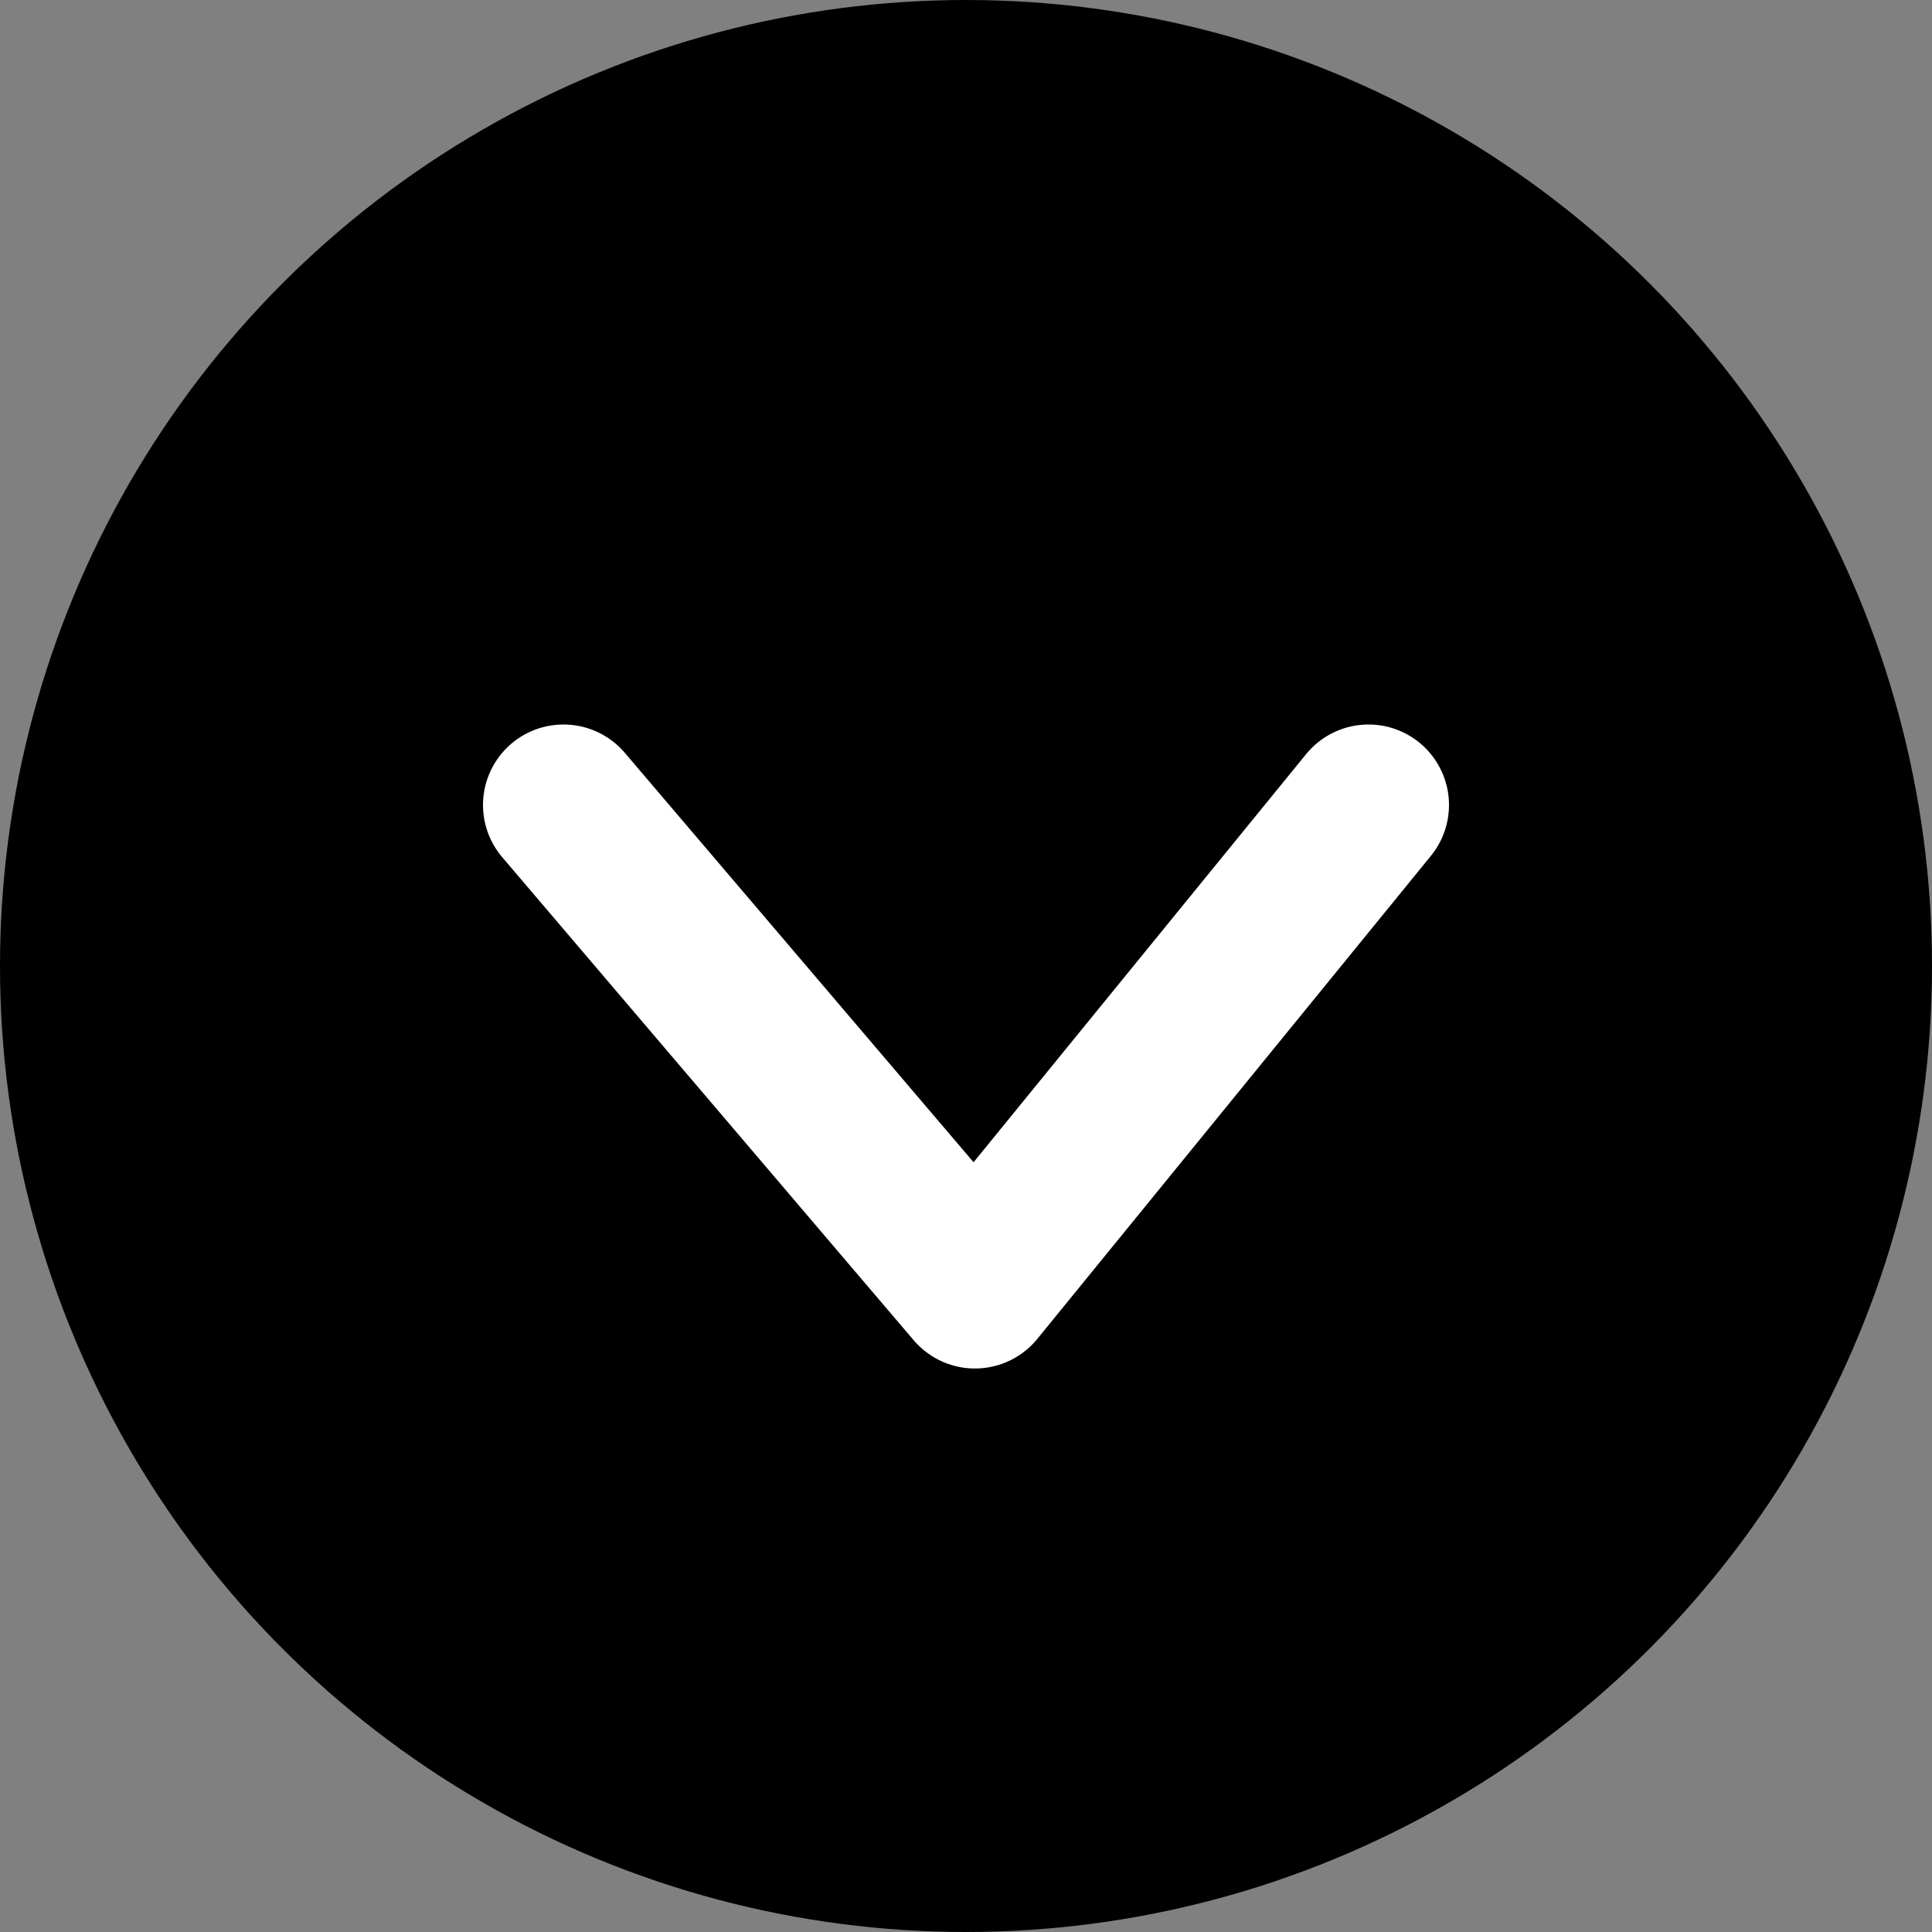
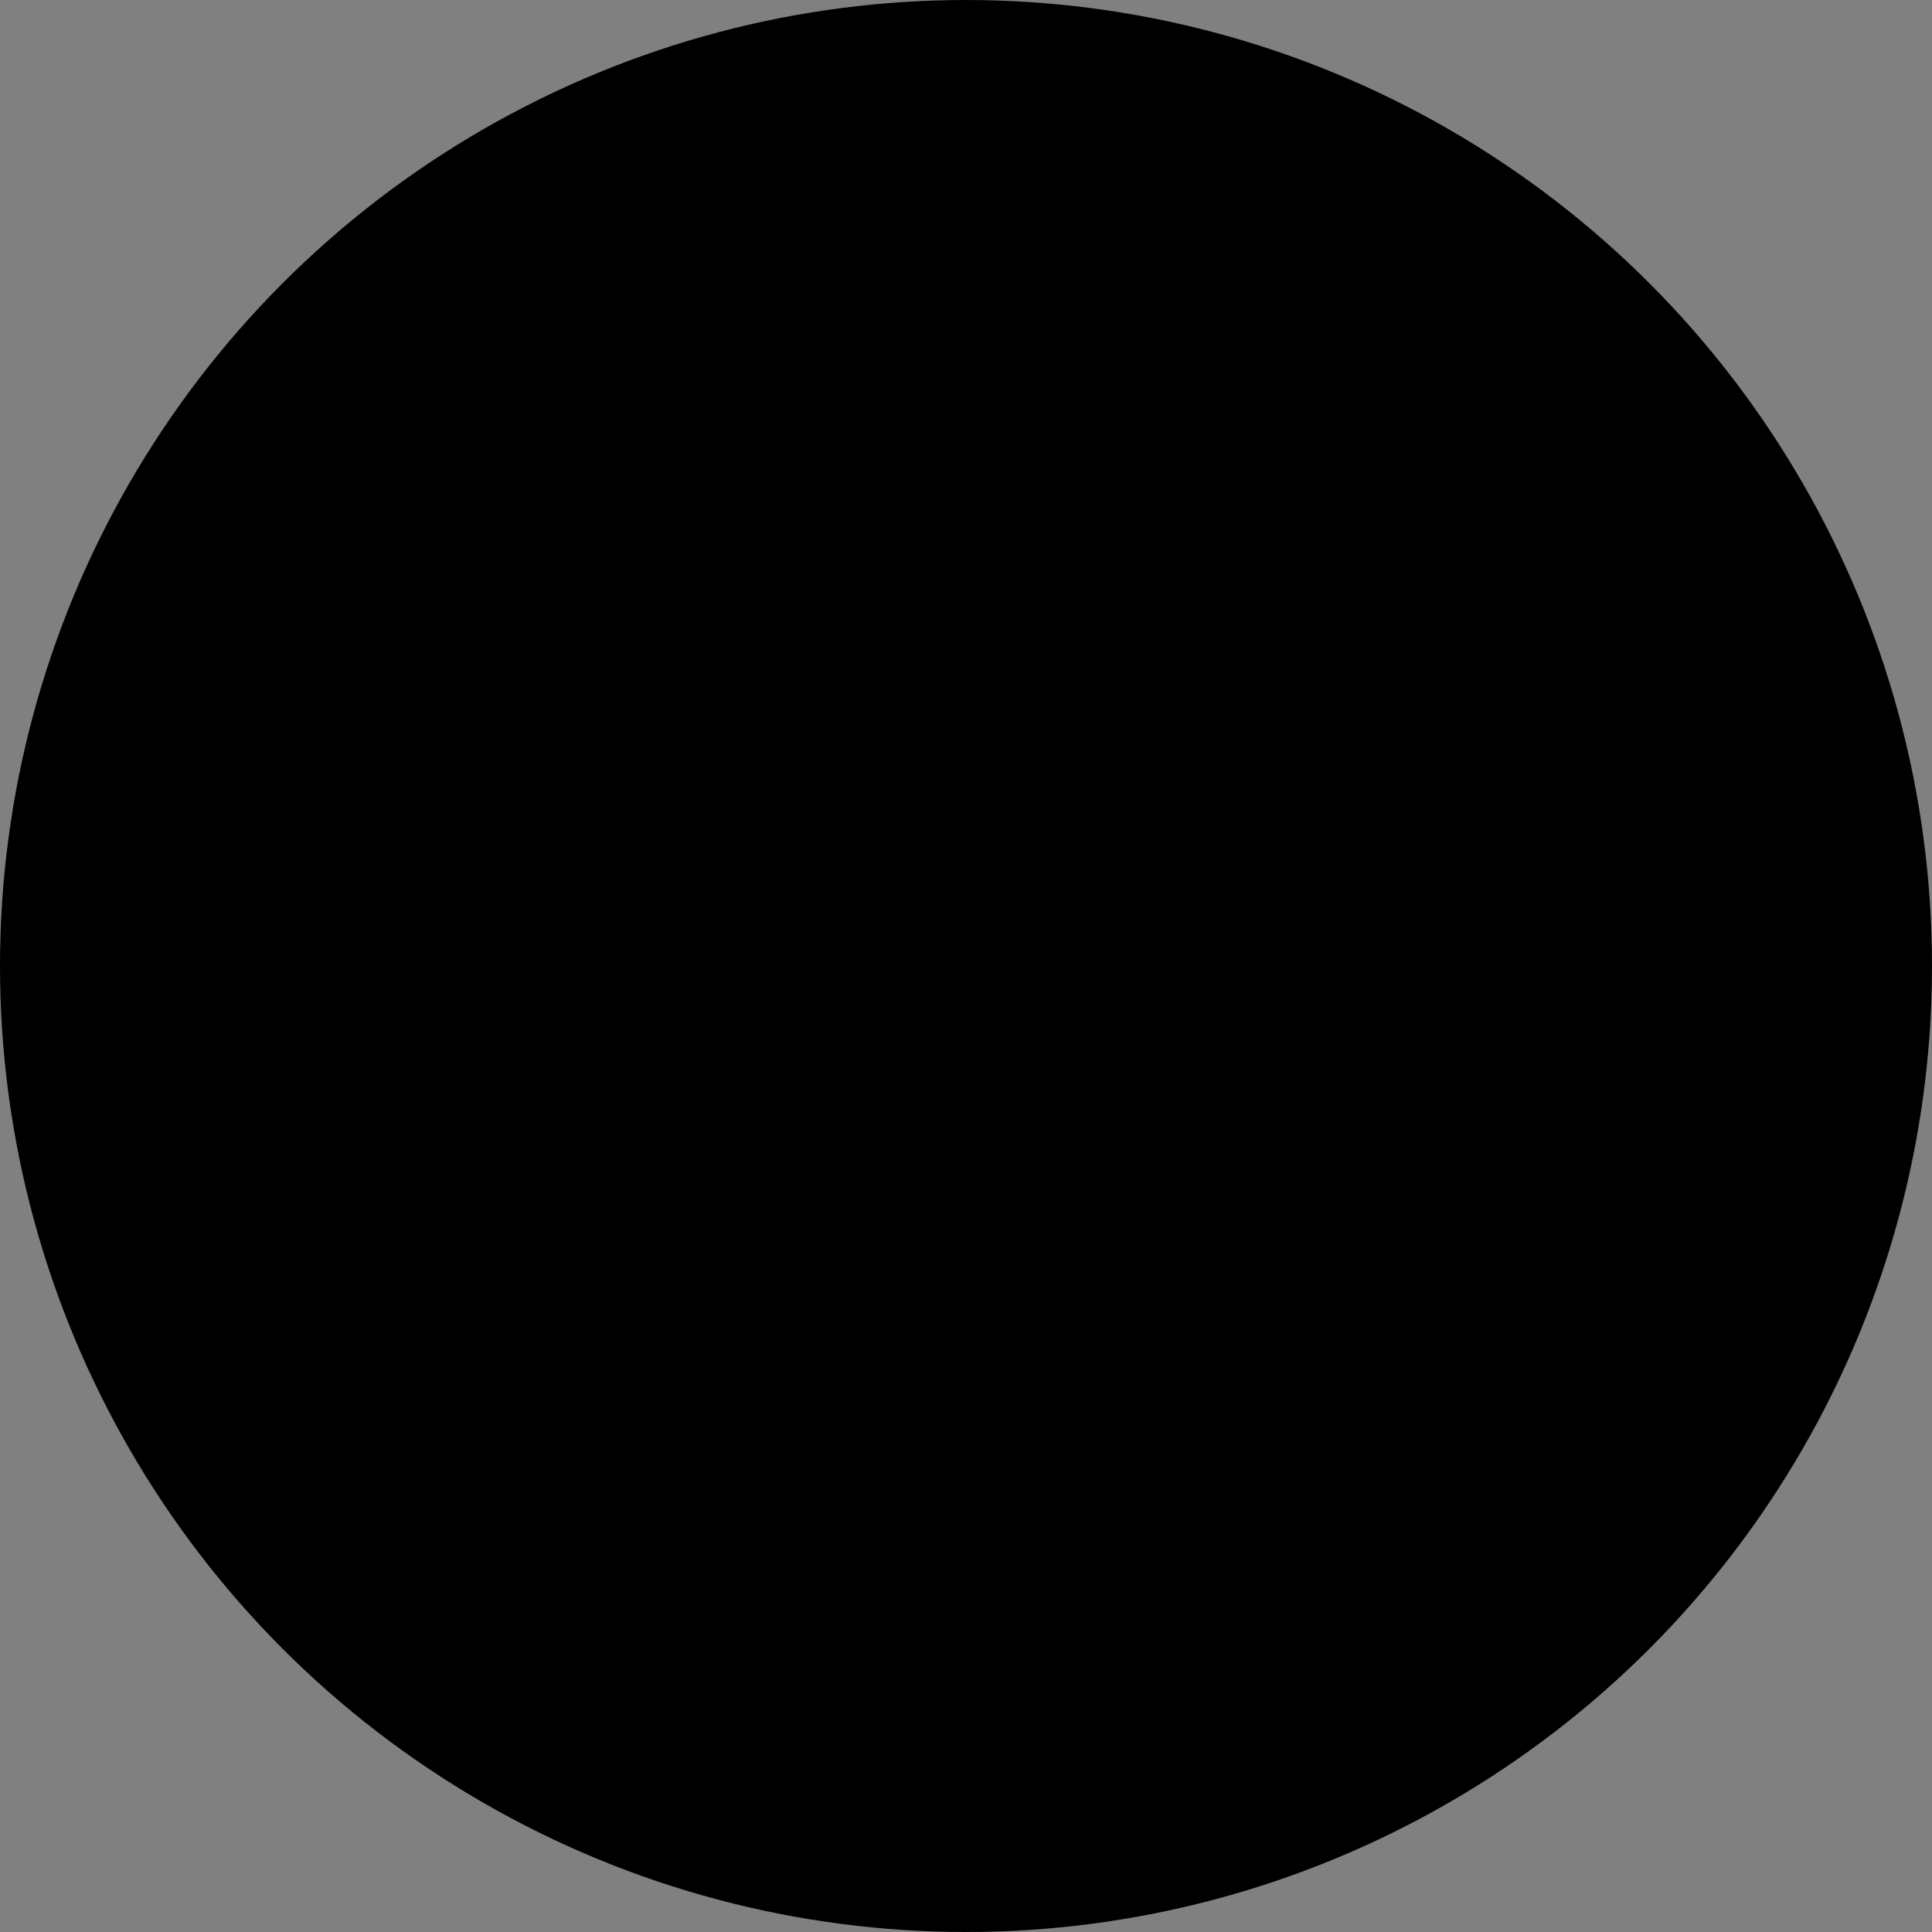
<svg xmlns="http://www.w3.org/2000/svg" width="48" height="48" viewBox="0 0 48 48" fill="none">
  <rect x="0" y="0" width="48" height="48" fill="#808080" stroke="none" />
  <circle cx="24" cy="24" r="24" fill="black" />
-   <path d="M14 20L24.222 32L34 20" stroke="white" stroke-width="4" stroke-linecap="round" stroke-linejoin="round" />
</svg>